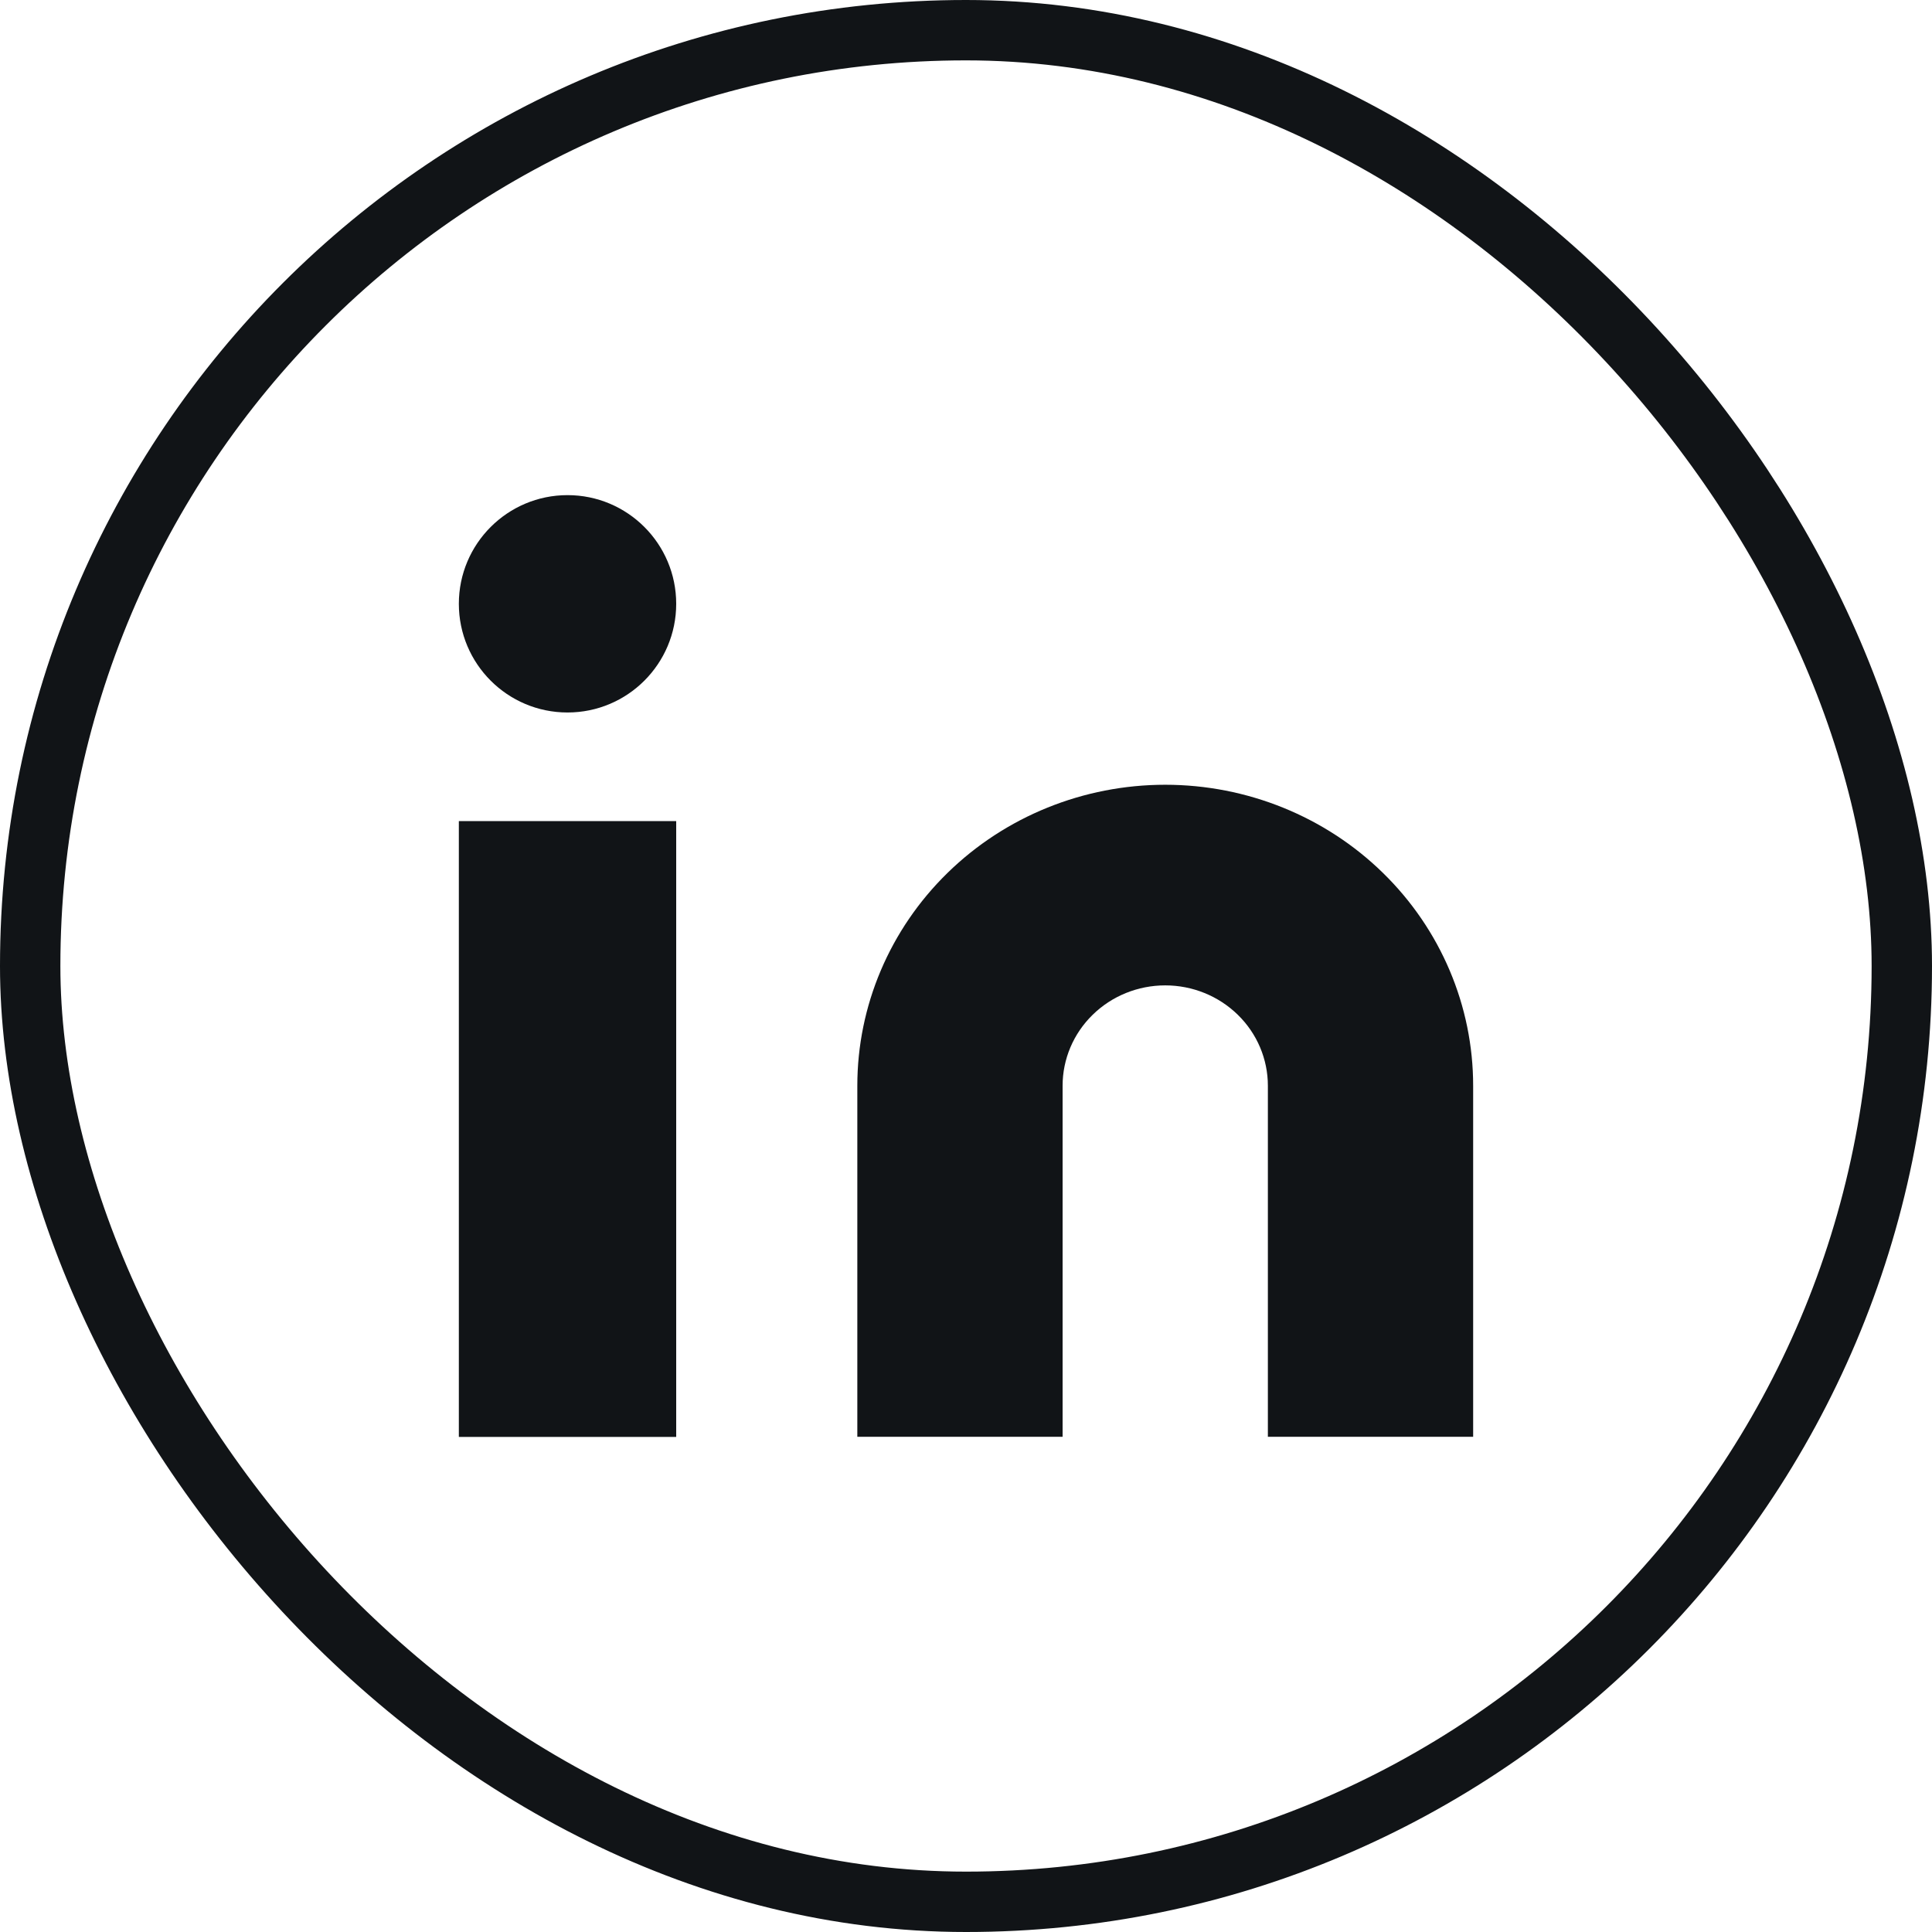
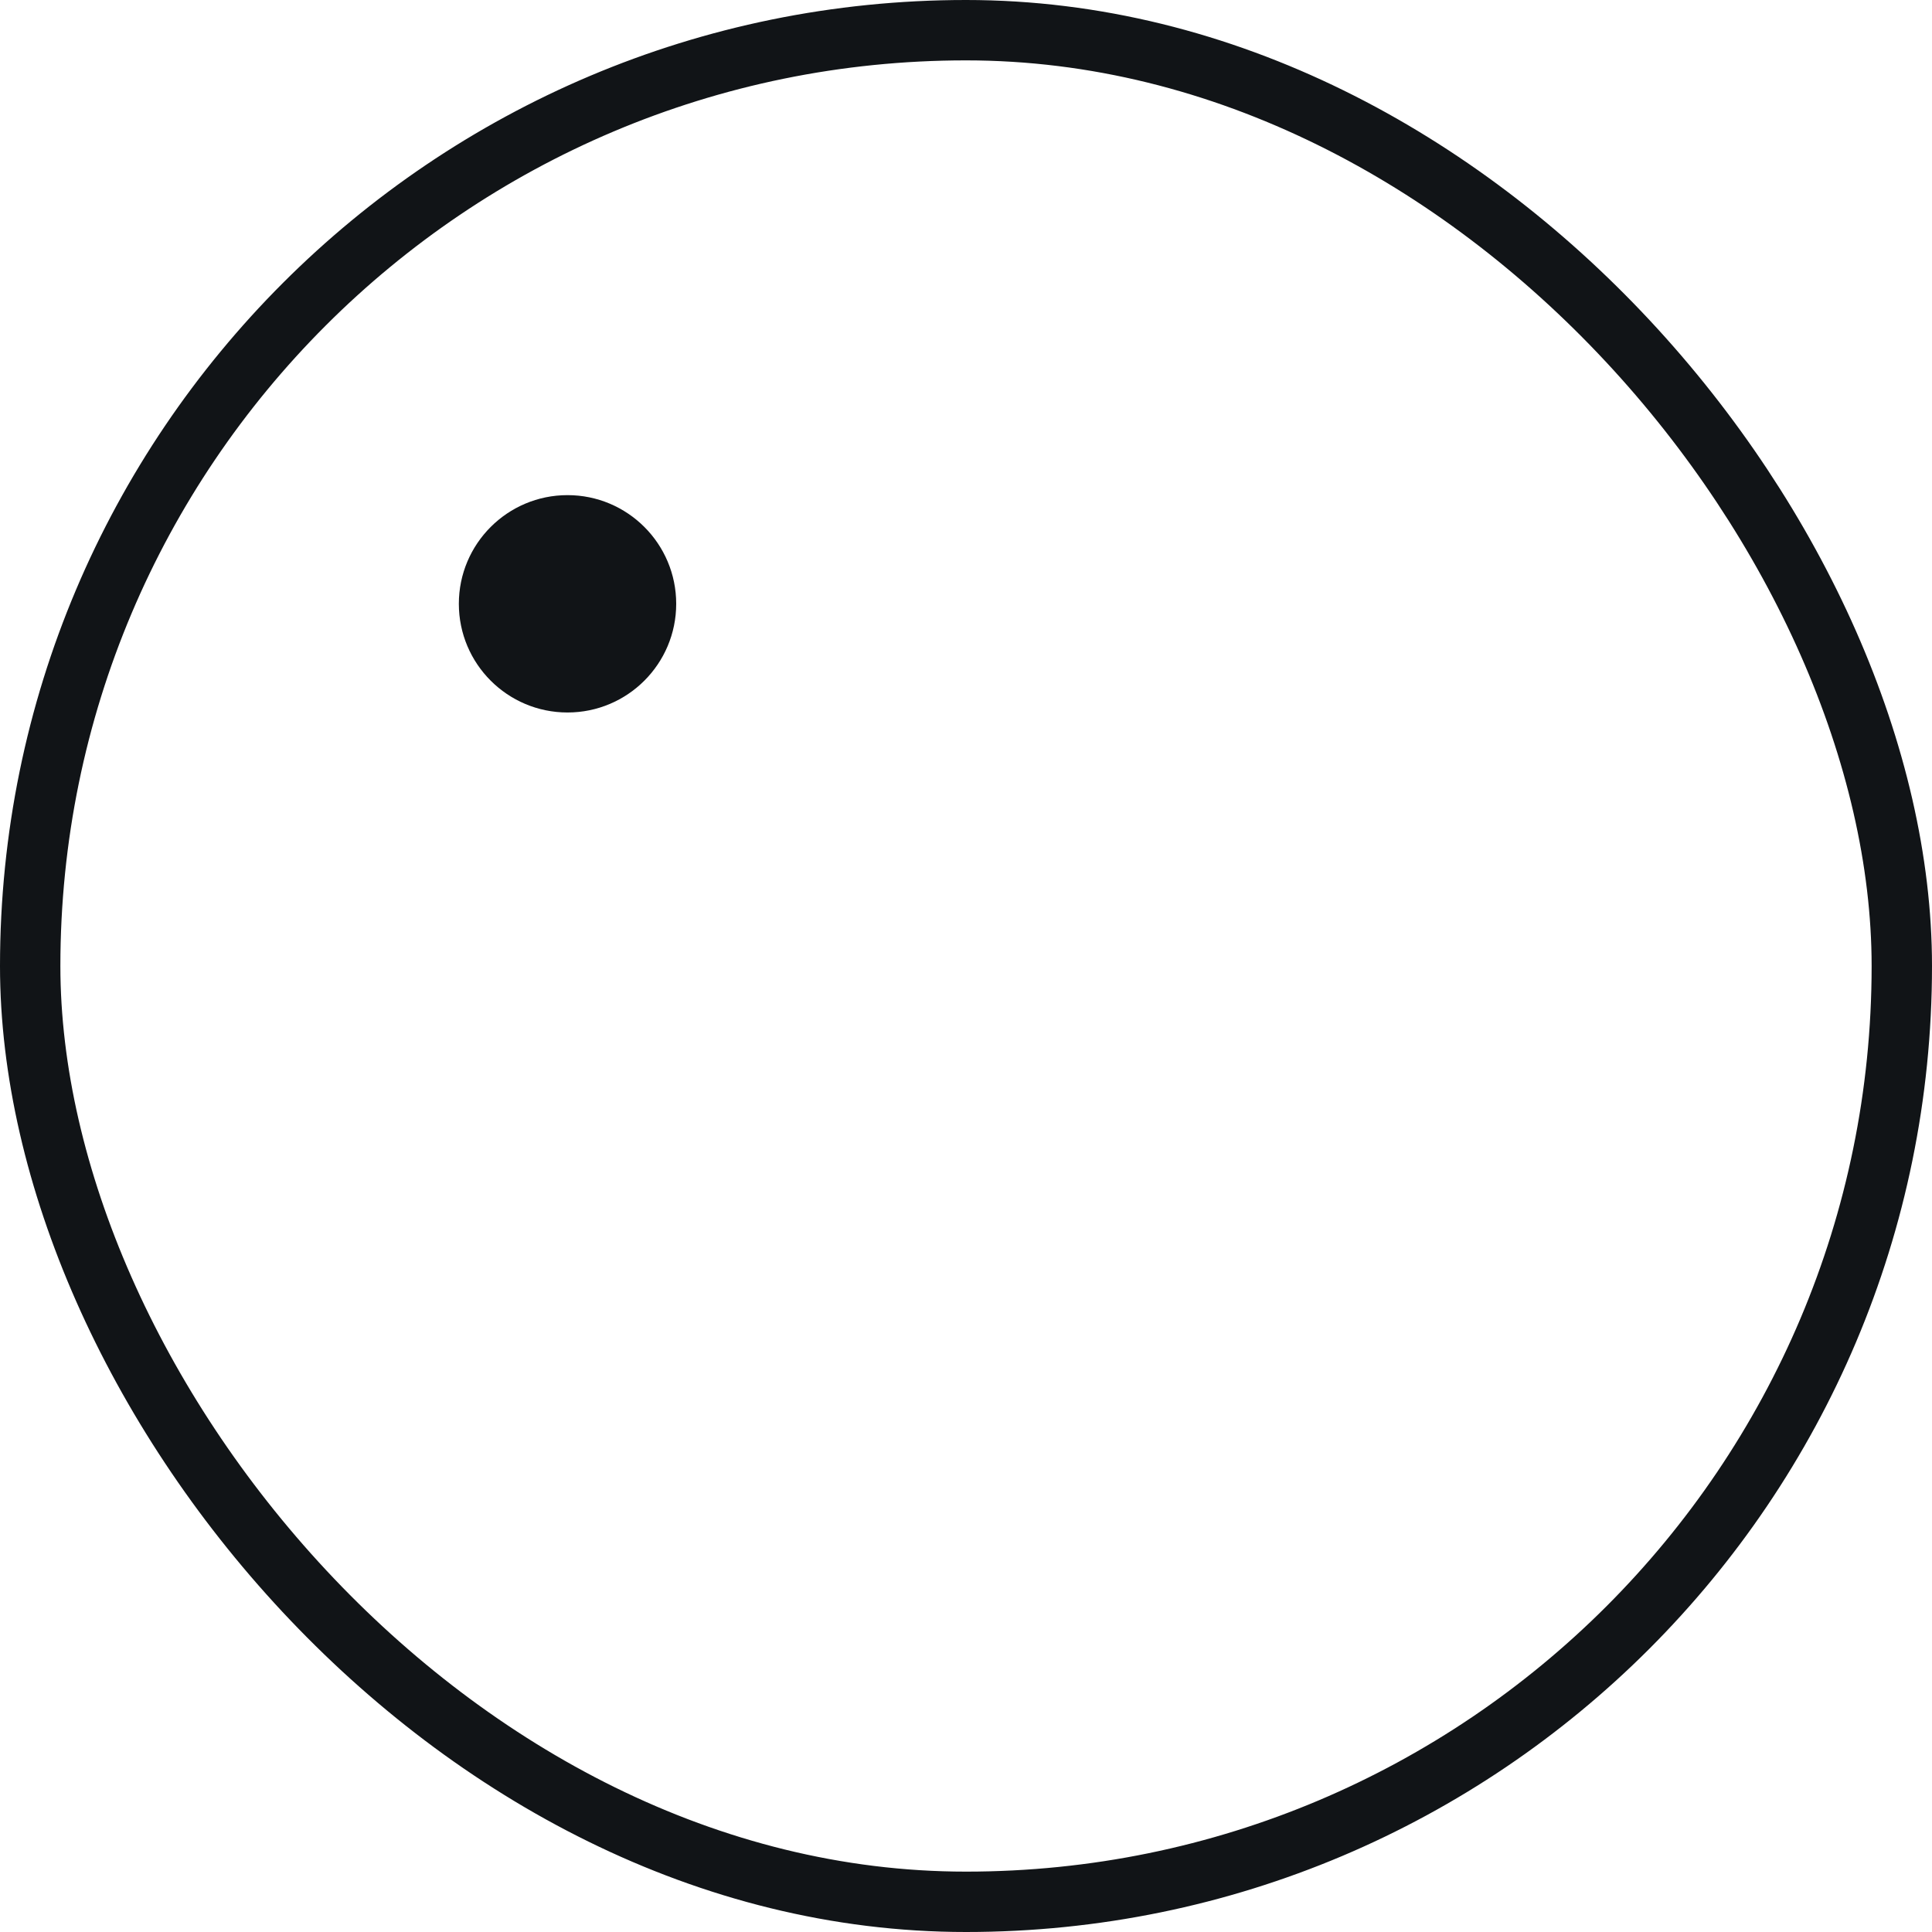
<svg xmlns="http://www.w3.org/2000/svg" width="32" height="32" viewBox="0 0 32 32" fill="none">
  <rect x="0.5" y="0.5" width="31" height="31" rx="15.5" stroke="#111417" />
-   <path d="M19.3 12.998C20.652 12.998 21.95 13.523 22.906 14.458C23.863 15.393 24.4 16.661 24.4 17.983V23.798H21V17.983C21 17.542 20.821 17.119 20.502 16.808C20.183 16.496 19.751 16.321 19.3 16.321C18.849 16.321 18.416 16.496 18.098 16.808C17.779 17.119 17.6 17.542 17.6 17.983V23.798H14.2V17.983C14.2 16.661 14.737 15.393 15.694 14.458C16.65 13.523 17.947 12.998 19.3 12.998Z" fill="#111417" />
-   <path d="M11.2 13.6H7.6V23.8H11.2V13.6Z" fill="#111417" />
+   <path d="M11.2 13.6H7.6V23.8V13.6Z" fill="#111417" />
  <path d="M9.4 11.801C10.394 11.801 11.2 10.995 11.2 10.001C11.2 9.007 10.394 8.201 9.4 8.201C8.406 8.201 7.6 9.007 7.6 10.001C7.6 10.995 8.406 11.801 9.4 11.801Z" fill="#111417" />
</svg>